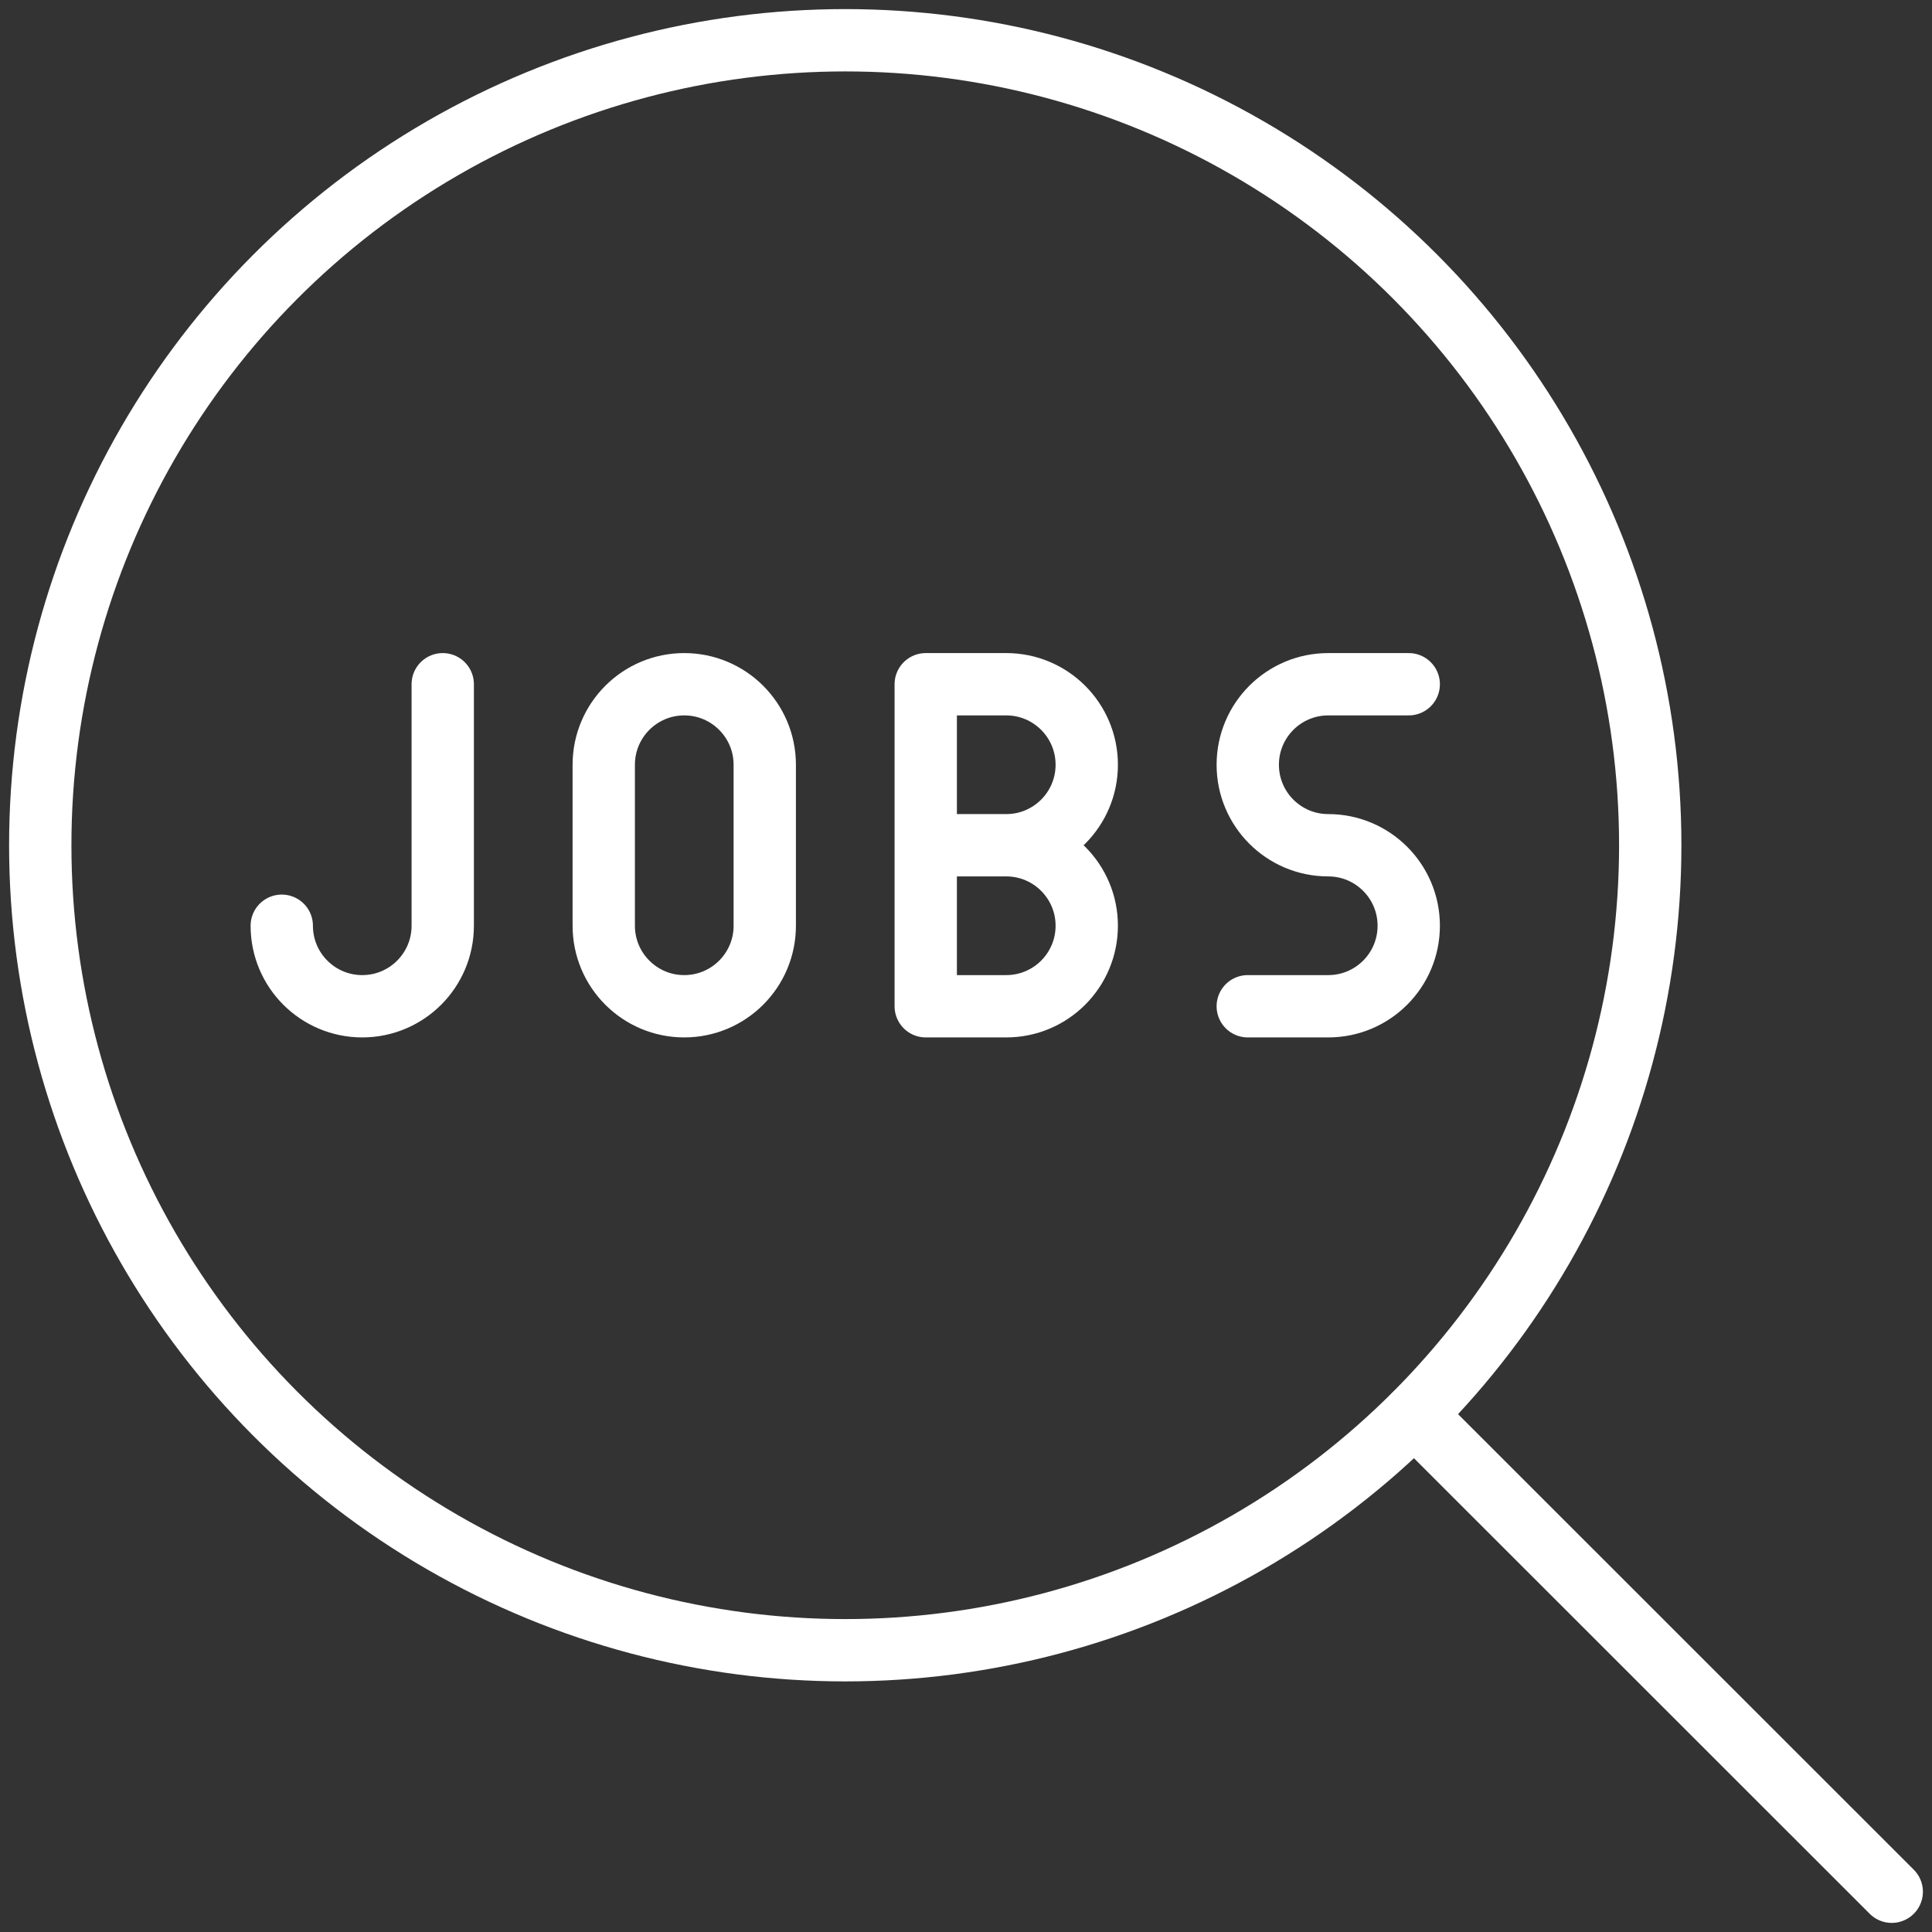
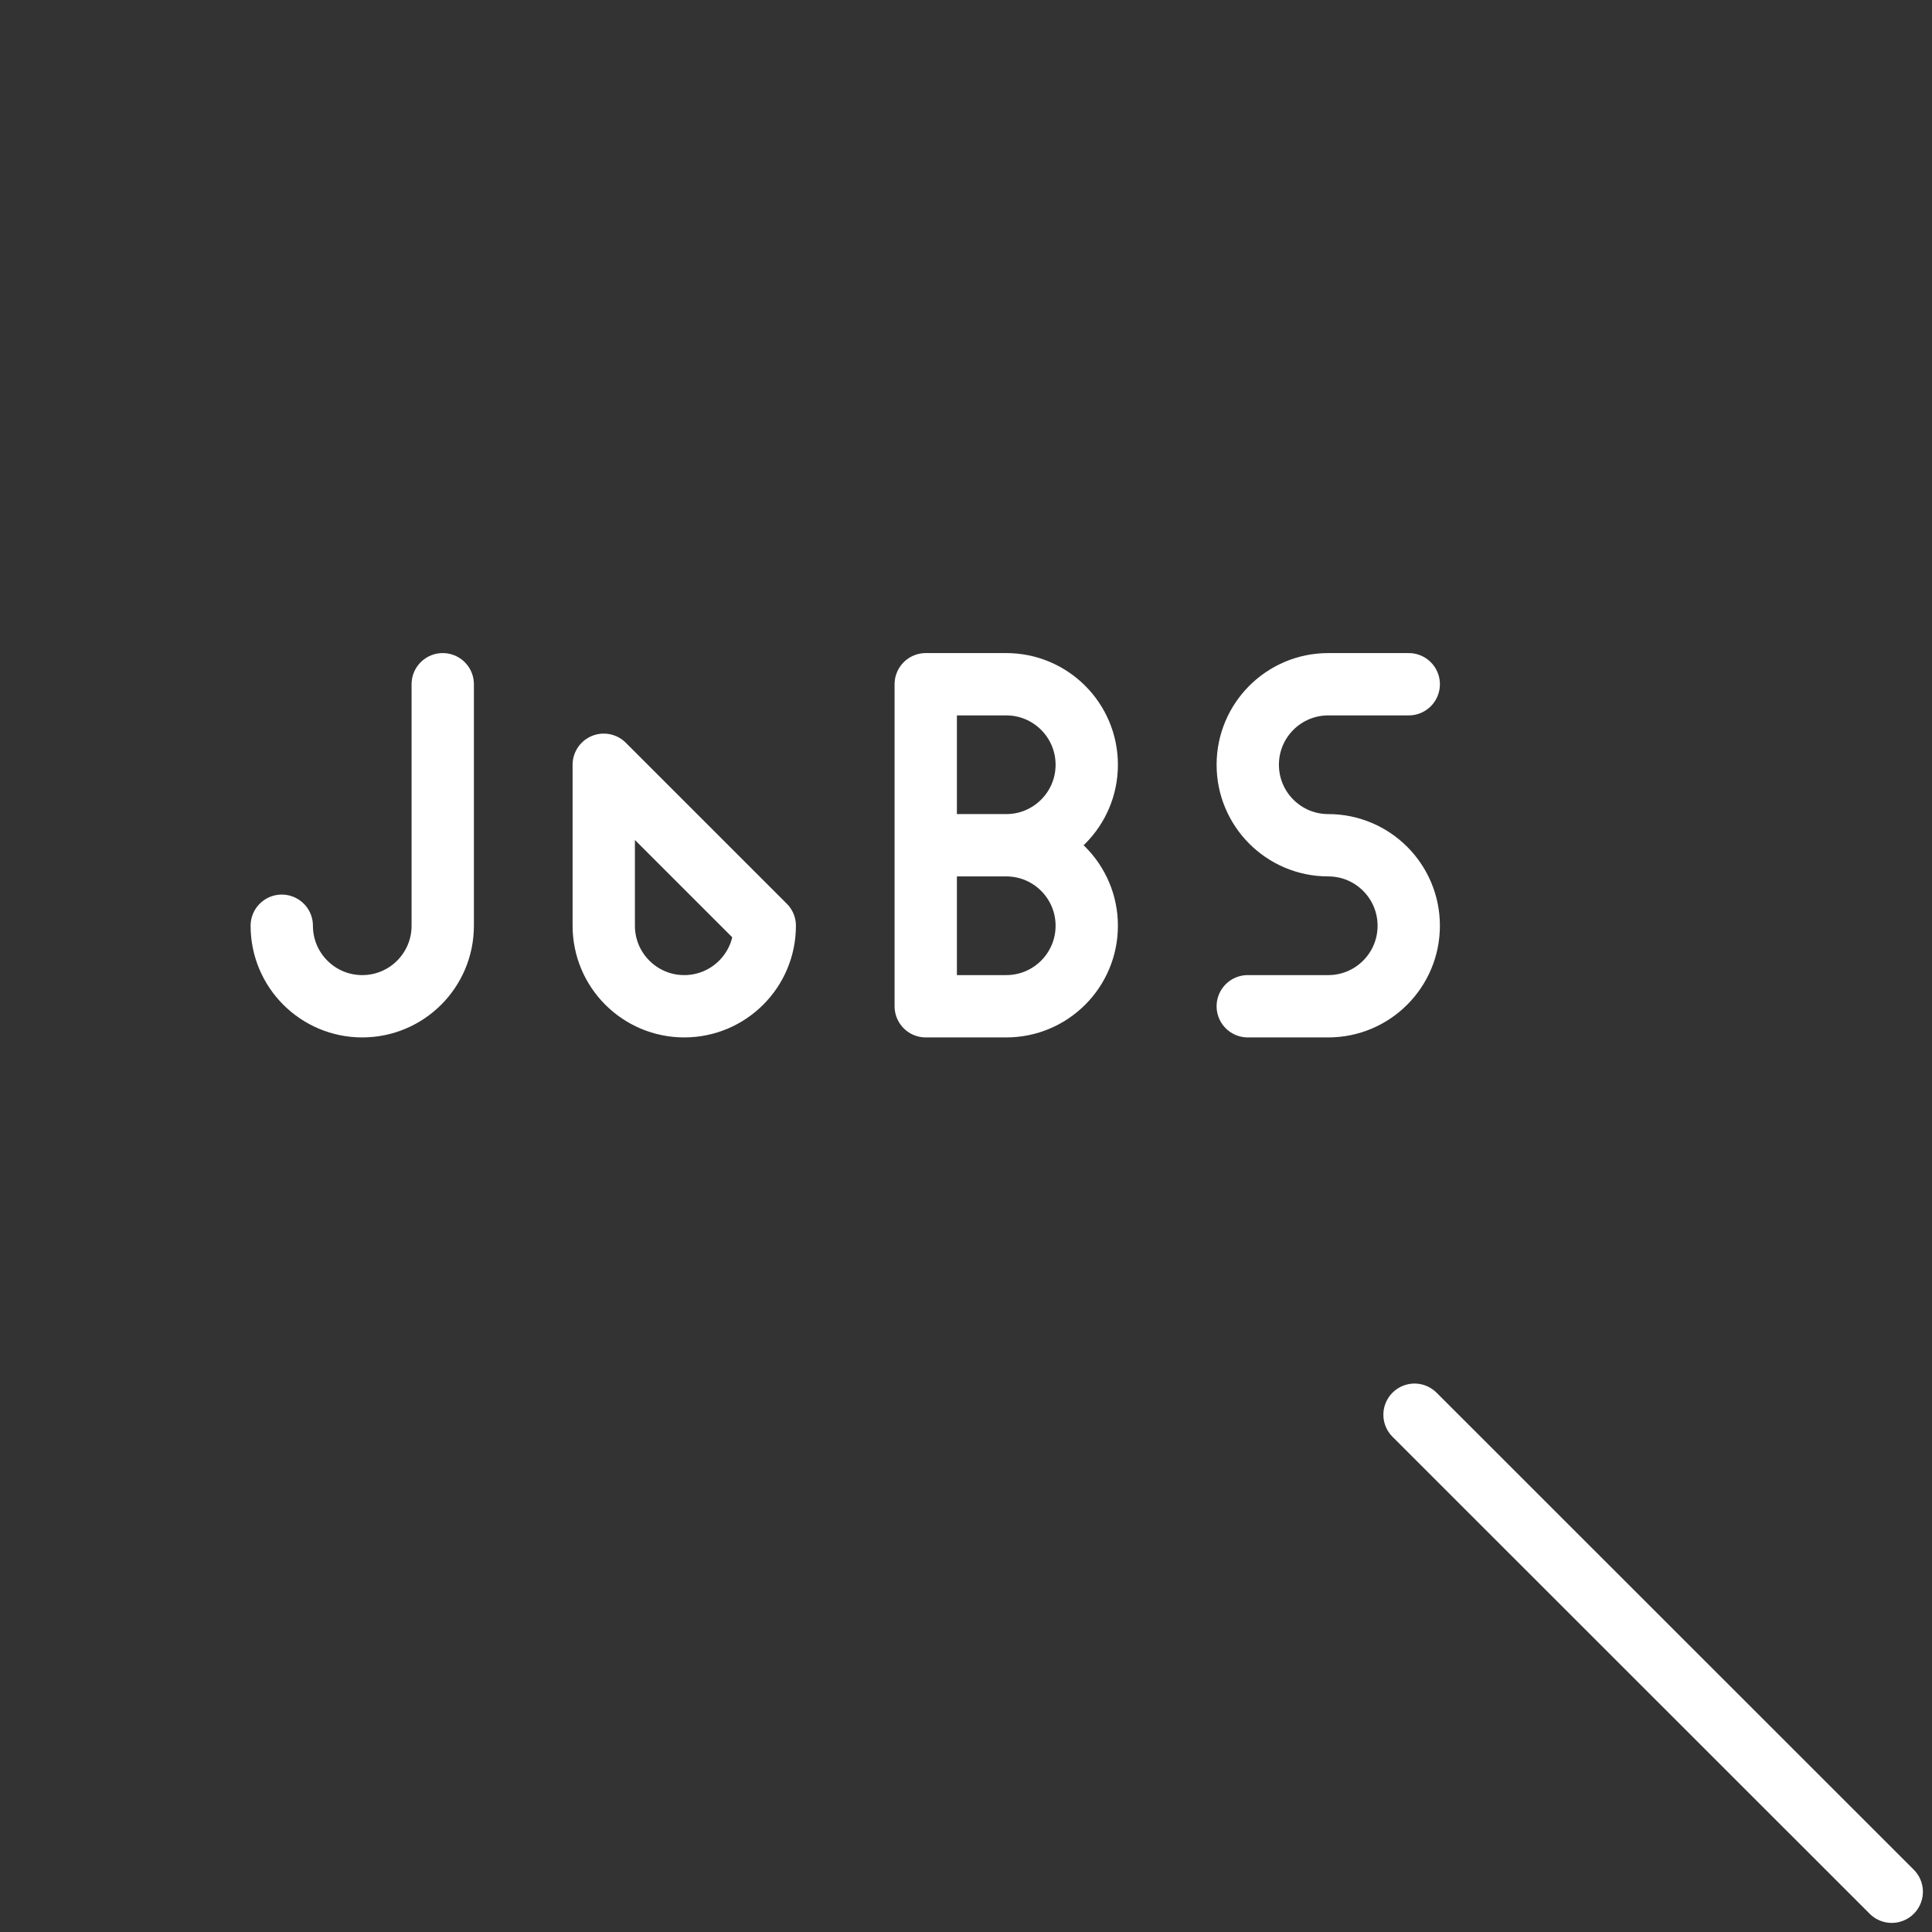
<svg xmlns="http://www.w3.org/2000/svg" width="62" height="62" viewBox="0 0 62 62">
  <rect x="0" y="0" width="62" height="62" fill="#333333" stroke="none" />
  <g fill="none" fill-rule="evenodd" stroke="#FFF" stroke-linecap="round" stroke-linejoin="round" stroke-width="2" transform="translate(1 1)">
-     <circle cx="26.125" cy="26.125" r="25.833" />
-     <path d="M44.394 44.4L59.708 59.708M33.875 23.542C33.875 24.968 32.718 26.125 31.292 26.125L28.708 26.125 28.708 20.958 31.292 20.958C32.718 20.958 33.875 22.115 33.875 23.542zM33.875 28.708C33.875 30.135 32.718 31.292 31.292 31.292L28.708 31.292 28.708 26.125 31.292 26.125C32.718 26.125 33.875 27.282 33.875 28.708zM23.542 28.708C23.542 30.135 22.385 31.292 20.958 31.292 19.532 31.292 18.375 30.135 18.375 28.708L18.375 23.542C18.375 22.115 19.532 20.958 20.958 20.958 22.385 20.958 23.542 22.115 23.542 23.542L23.542 28.708zM13.208 20.958L13.208 28.708C13.208 30.135 12.052 31.292 10.625 31.292 9.198 31.292 8.042 30.135 8.042 28.708M44.208 20.958L41.625 20.958C40.198 20.958 39.042 22.115 39.042 23.542 39.042 24.968 40.198 26.125 41.625 26.125 43.052 26.125 44.208 27.282 44.208 28.708 44.208 30.135 43.052 31.292 41.625 31.292L39.042 31.292" />
+     <path d="M44.394 44.4L59.708 59.708M33.875 23.542C33.875 24.968 32.718 26.125 31.292 26.125L28.708 26.125 28.708 20.958 31.292 20.958C32.718 20.958 33.875 22.115 33.875 23.542zM33.875 28.708C33.875 30.135 32.718 31.292 31.292 31.292L28.708 31.292 28.708 26.125 31.292 26.125C32.718 26.125 33.875 27.282 33.875 28.708zM23.542 28.708C23.542 30.135 22.385 31.292 20.958 31.292 19.532 31.292 18.375 30.135 18.375 28.708L18.375 23.542L23.542 28.708zM13.208 20.958L13.208 28.708C13.208 30.135 12.052 31.292 10.625 31.292 9.198 31.292 8.042 30.135 8.042 28.708M44.208 20.958L41.625 20.958C40.198 20.958 39.042 22.115 39.042 23.542 39.042 24.968 40.198 26.125 41.625 26.125 43.052 26.125 44.208 27.282 44.208 28.708 44.208 30.135 43.052 31.292 41.625 31.292L39.042 31.292" />
  </g>
</svg>